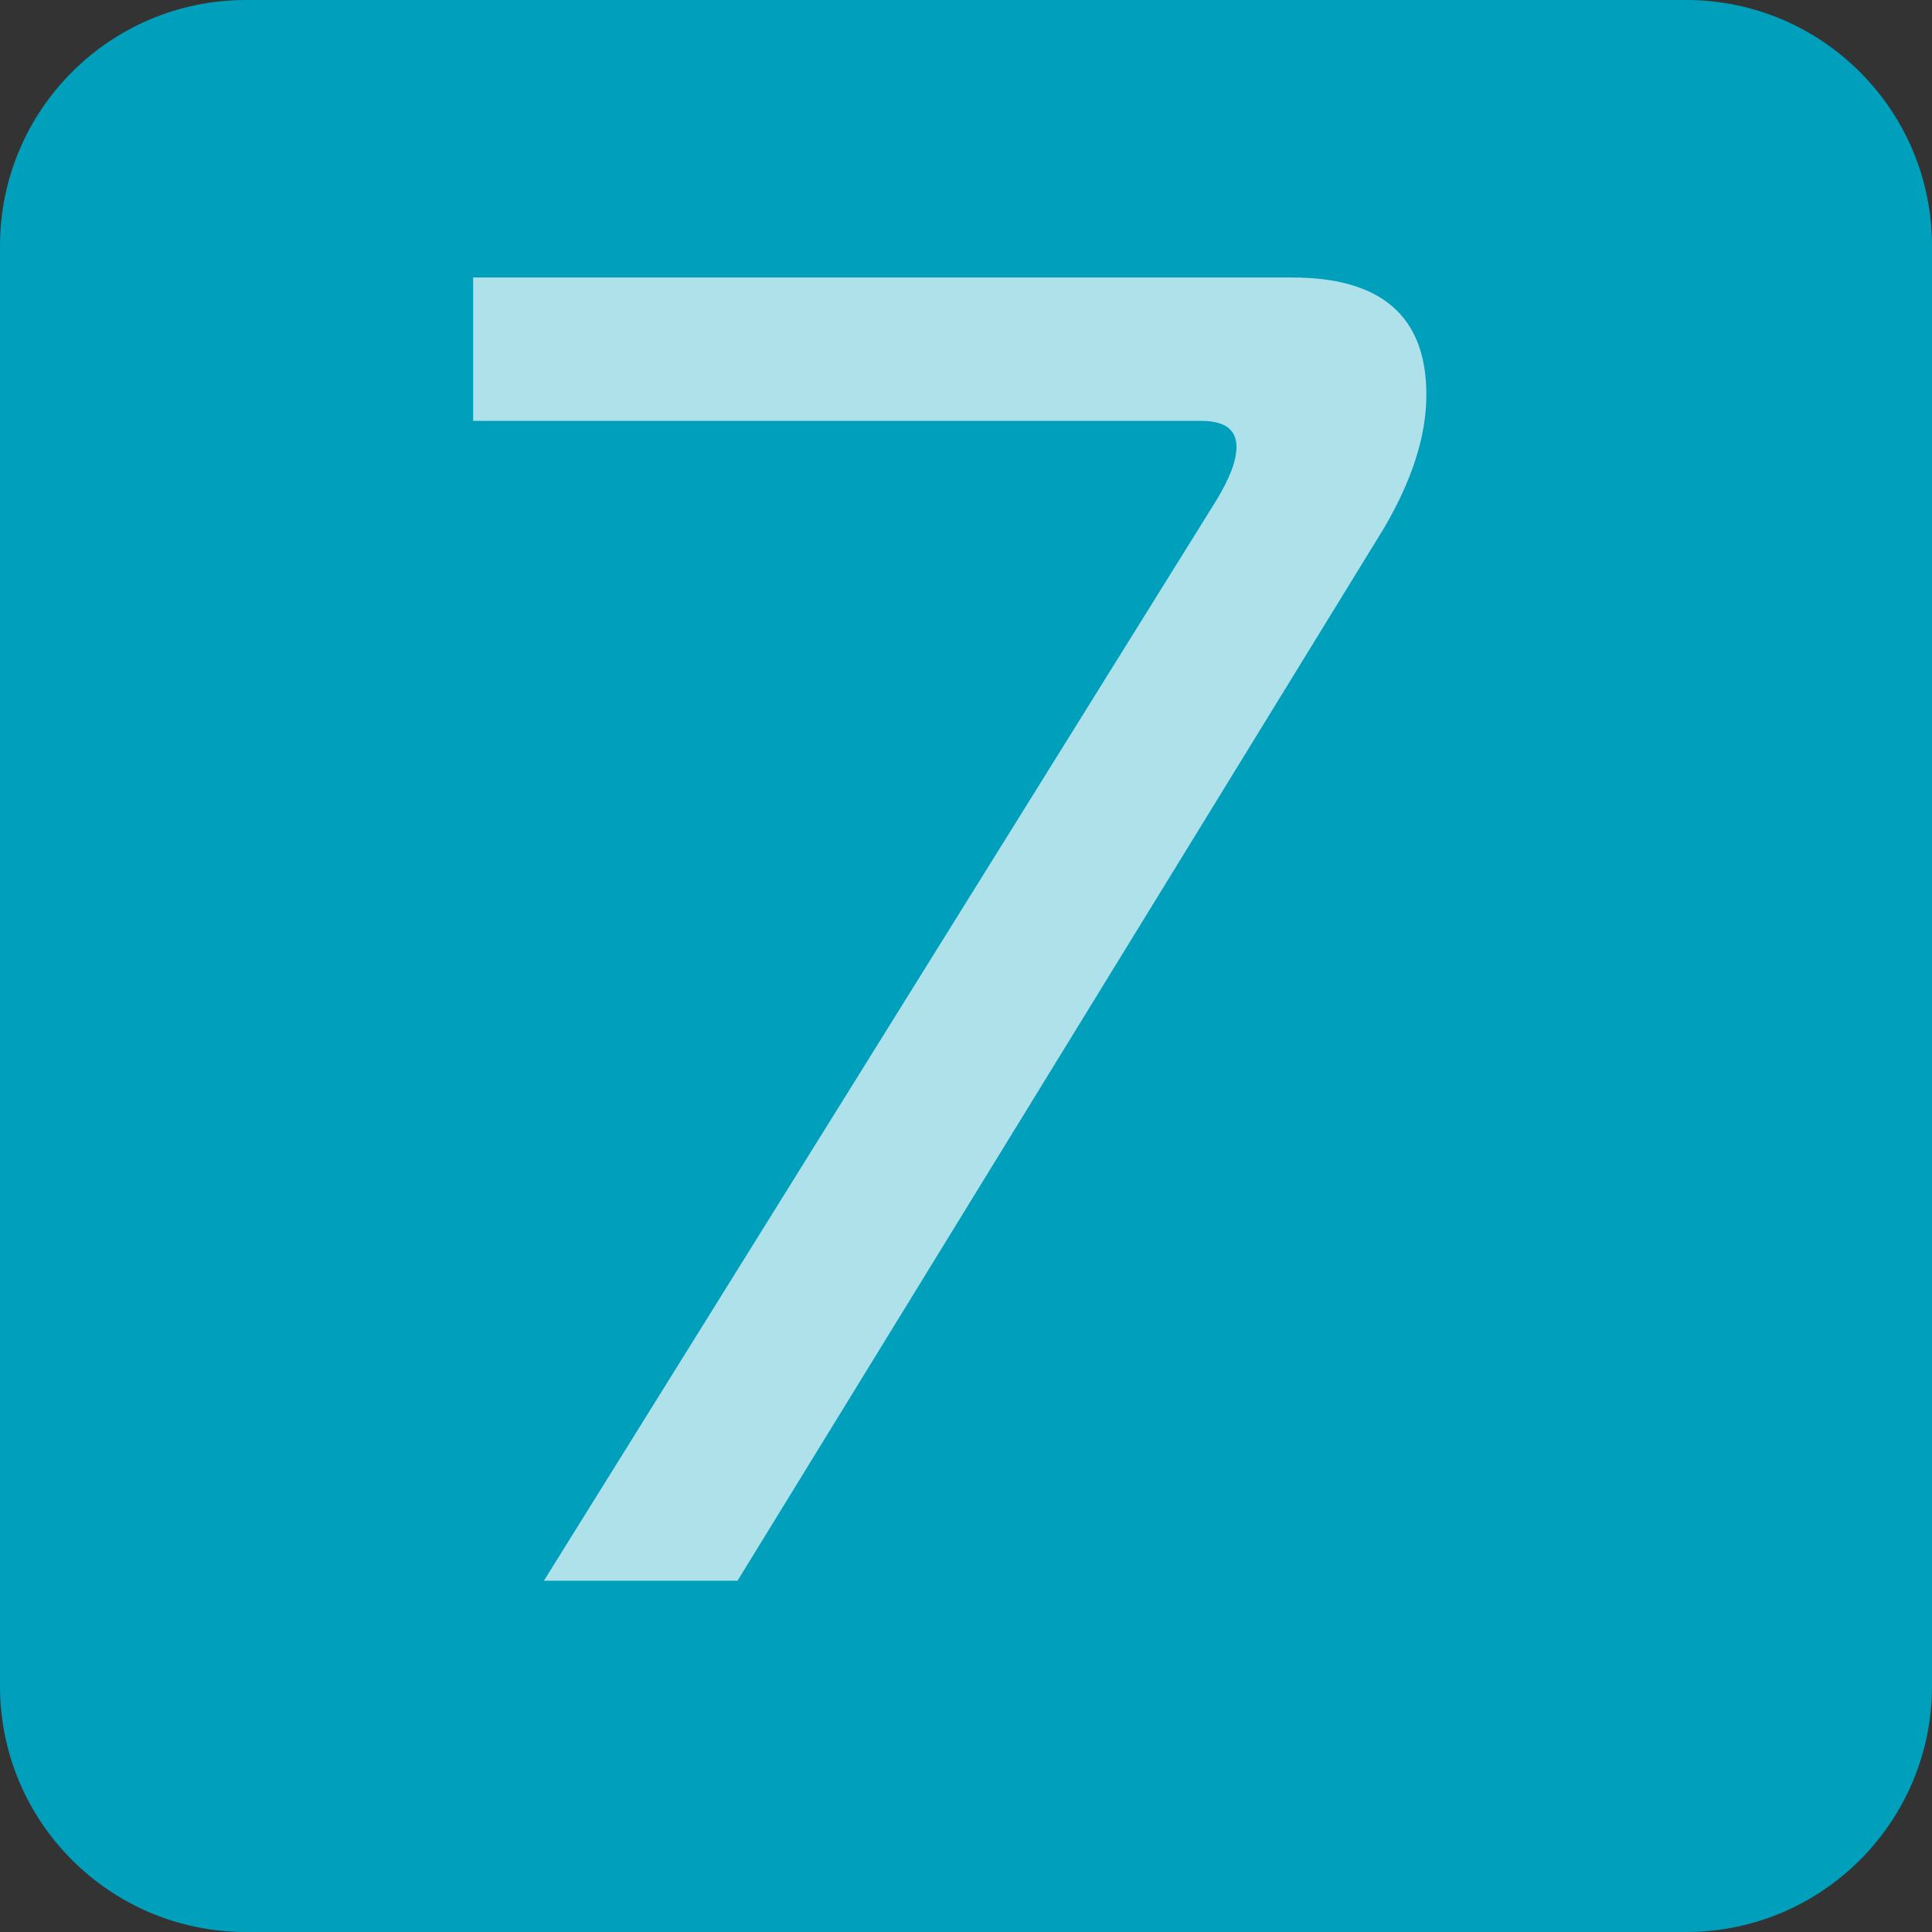
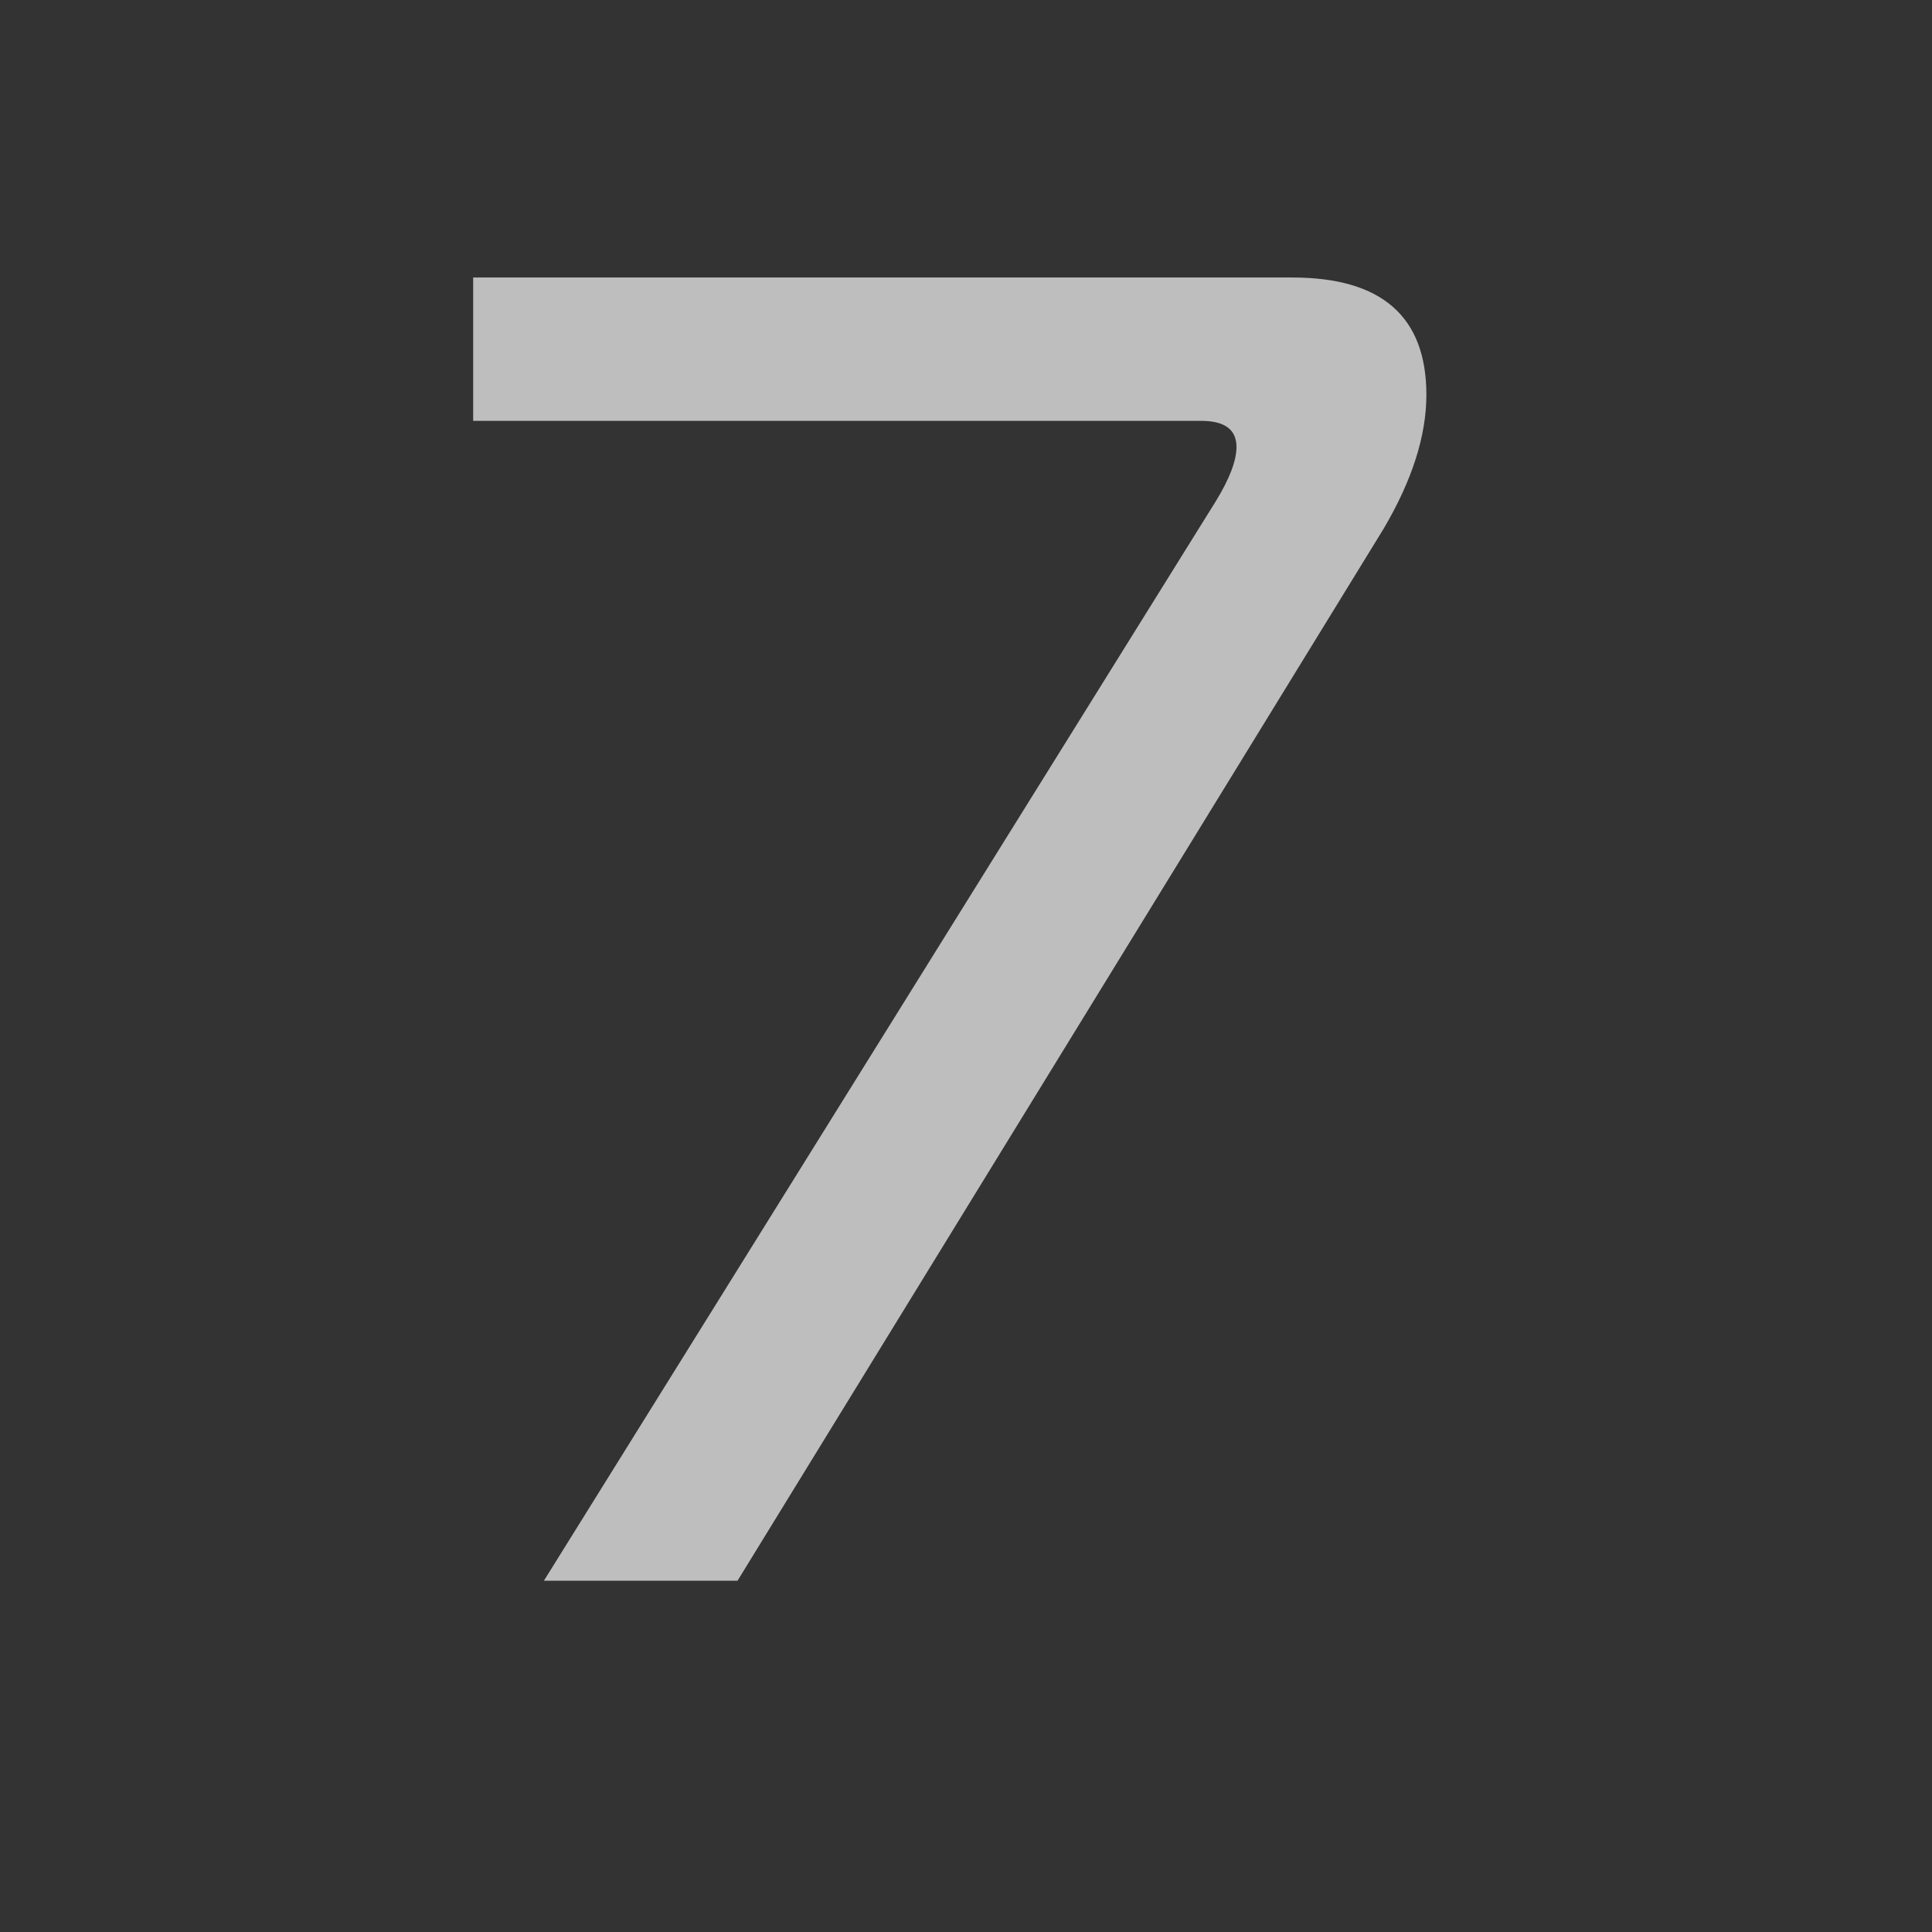
<svg xmlns="http://www.w3.org/2000/svg" width="55" height="55" viewBox="0 0 55 55" fill="none">
  <rect x="0" y="0" width="55" height="55" fill="#333333" stroke="none" />
-   <path d="M0 7C0 3.134 3.134 0 7 0H48C51.866 0 55 3.134 55 7V48C55 51.866 51.866 55 48 55H7C3.134 55 0 51.866 0 48V7Z" fill="#009FBC" />
  <path d="M15.484 45L34.617 14.26C35.006 13.624 35.2 13.112 35.2 12.723C35.2 12.228 34.864 11.981 34.193 11.981H13.47V7.9H36.79C39.334 7.9 40.606 9.013 40.606 11.239C40.606 12.405 40.2 13.677 39.387 15.055L20.996 45H15.484Z" fill="white" fill-opacity="0.68" />
</svg>